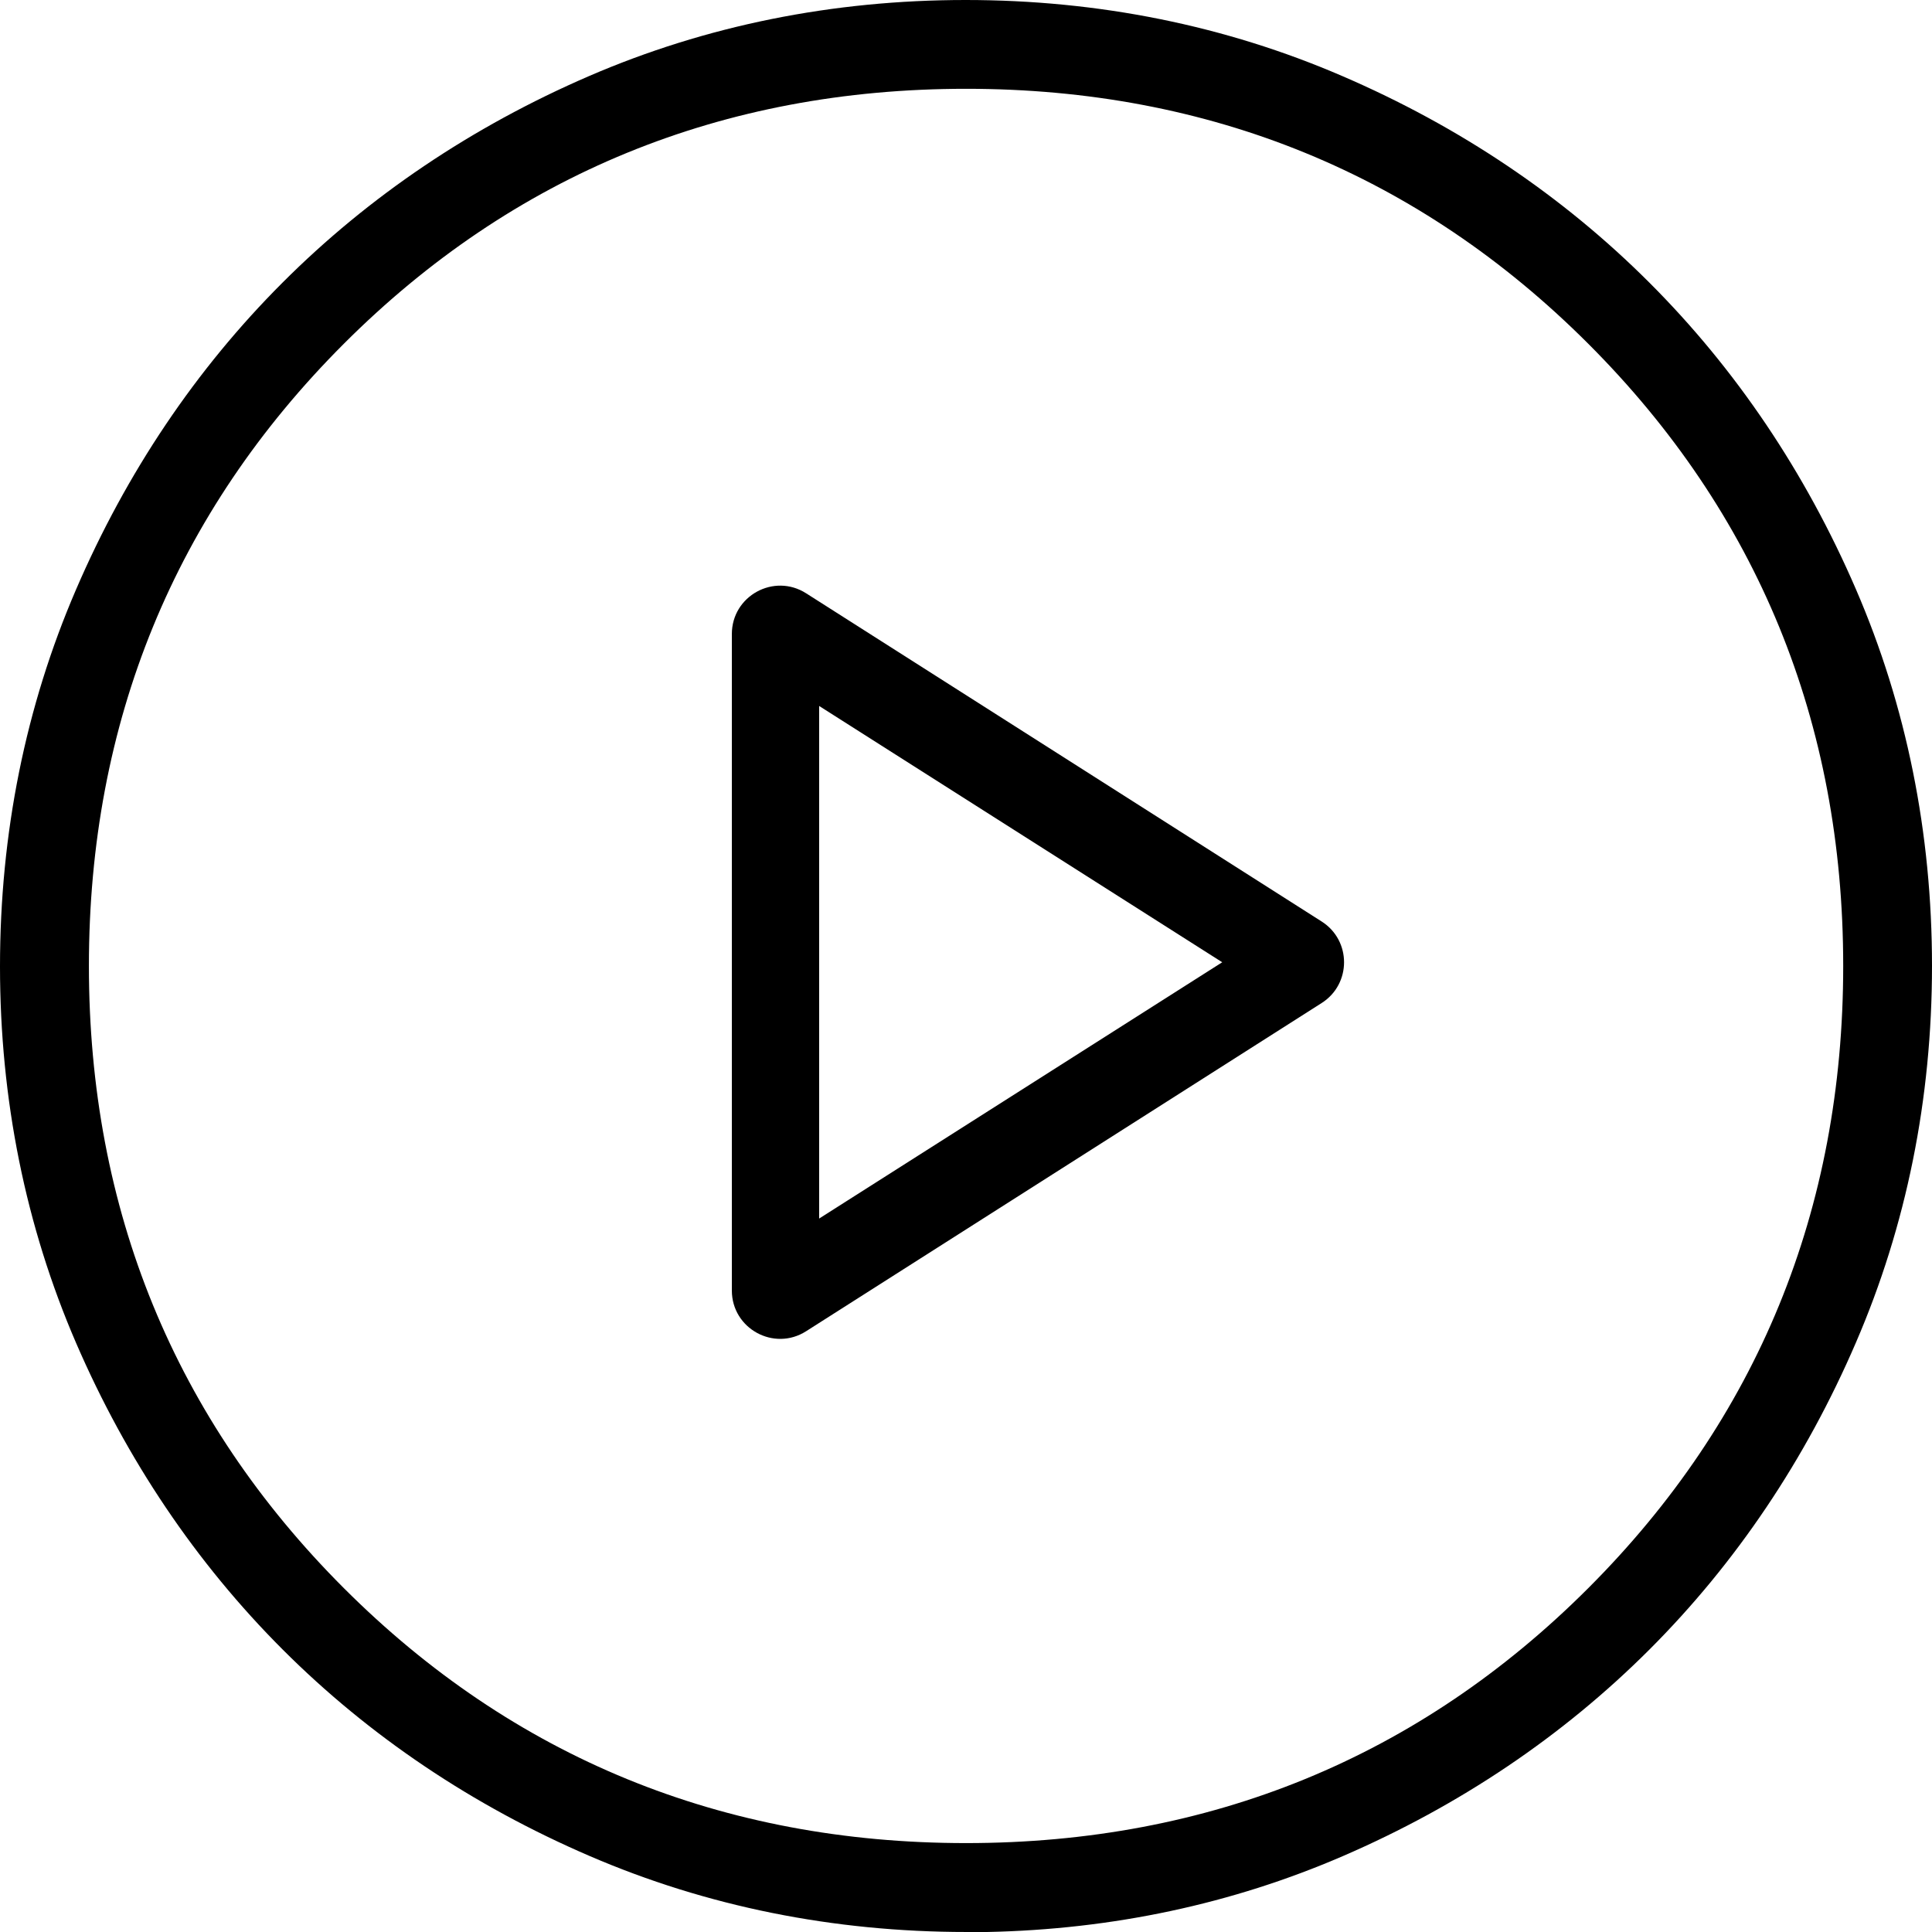
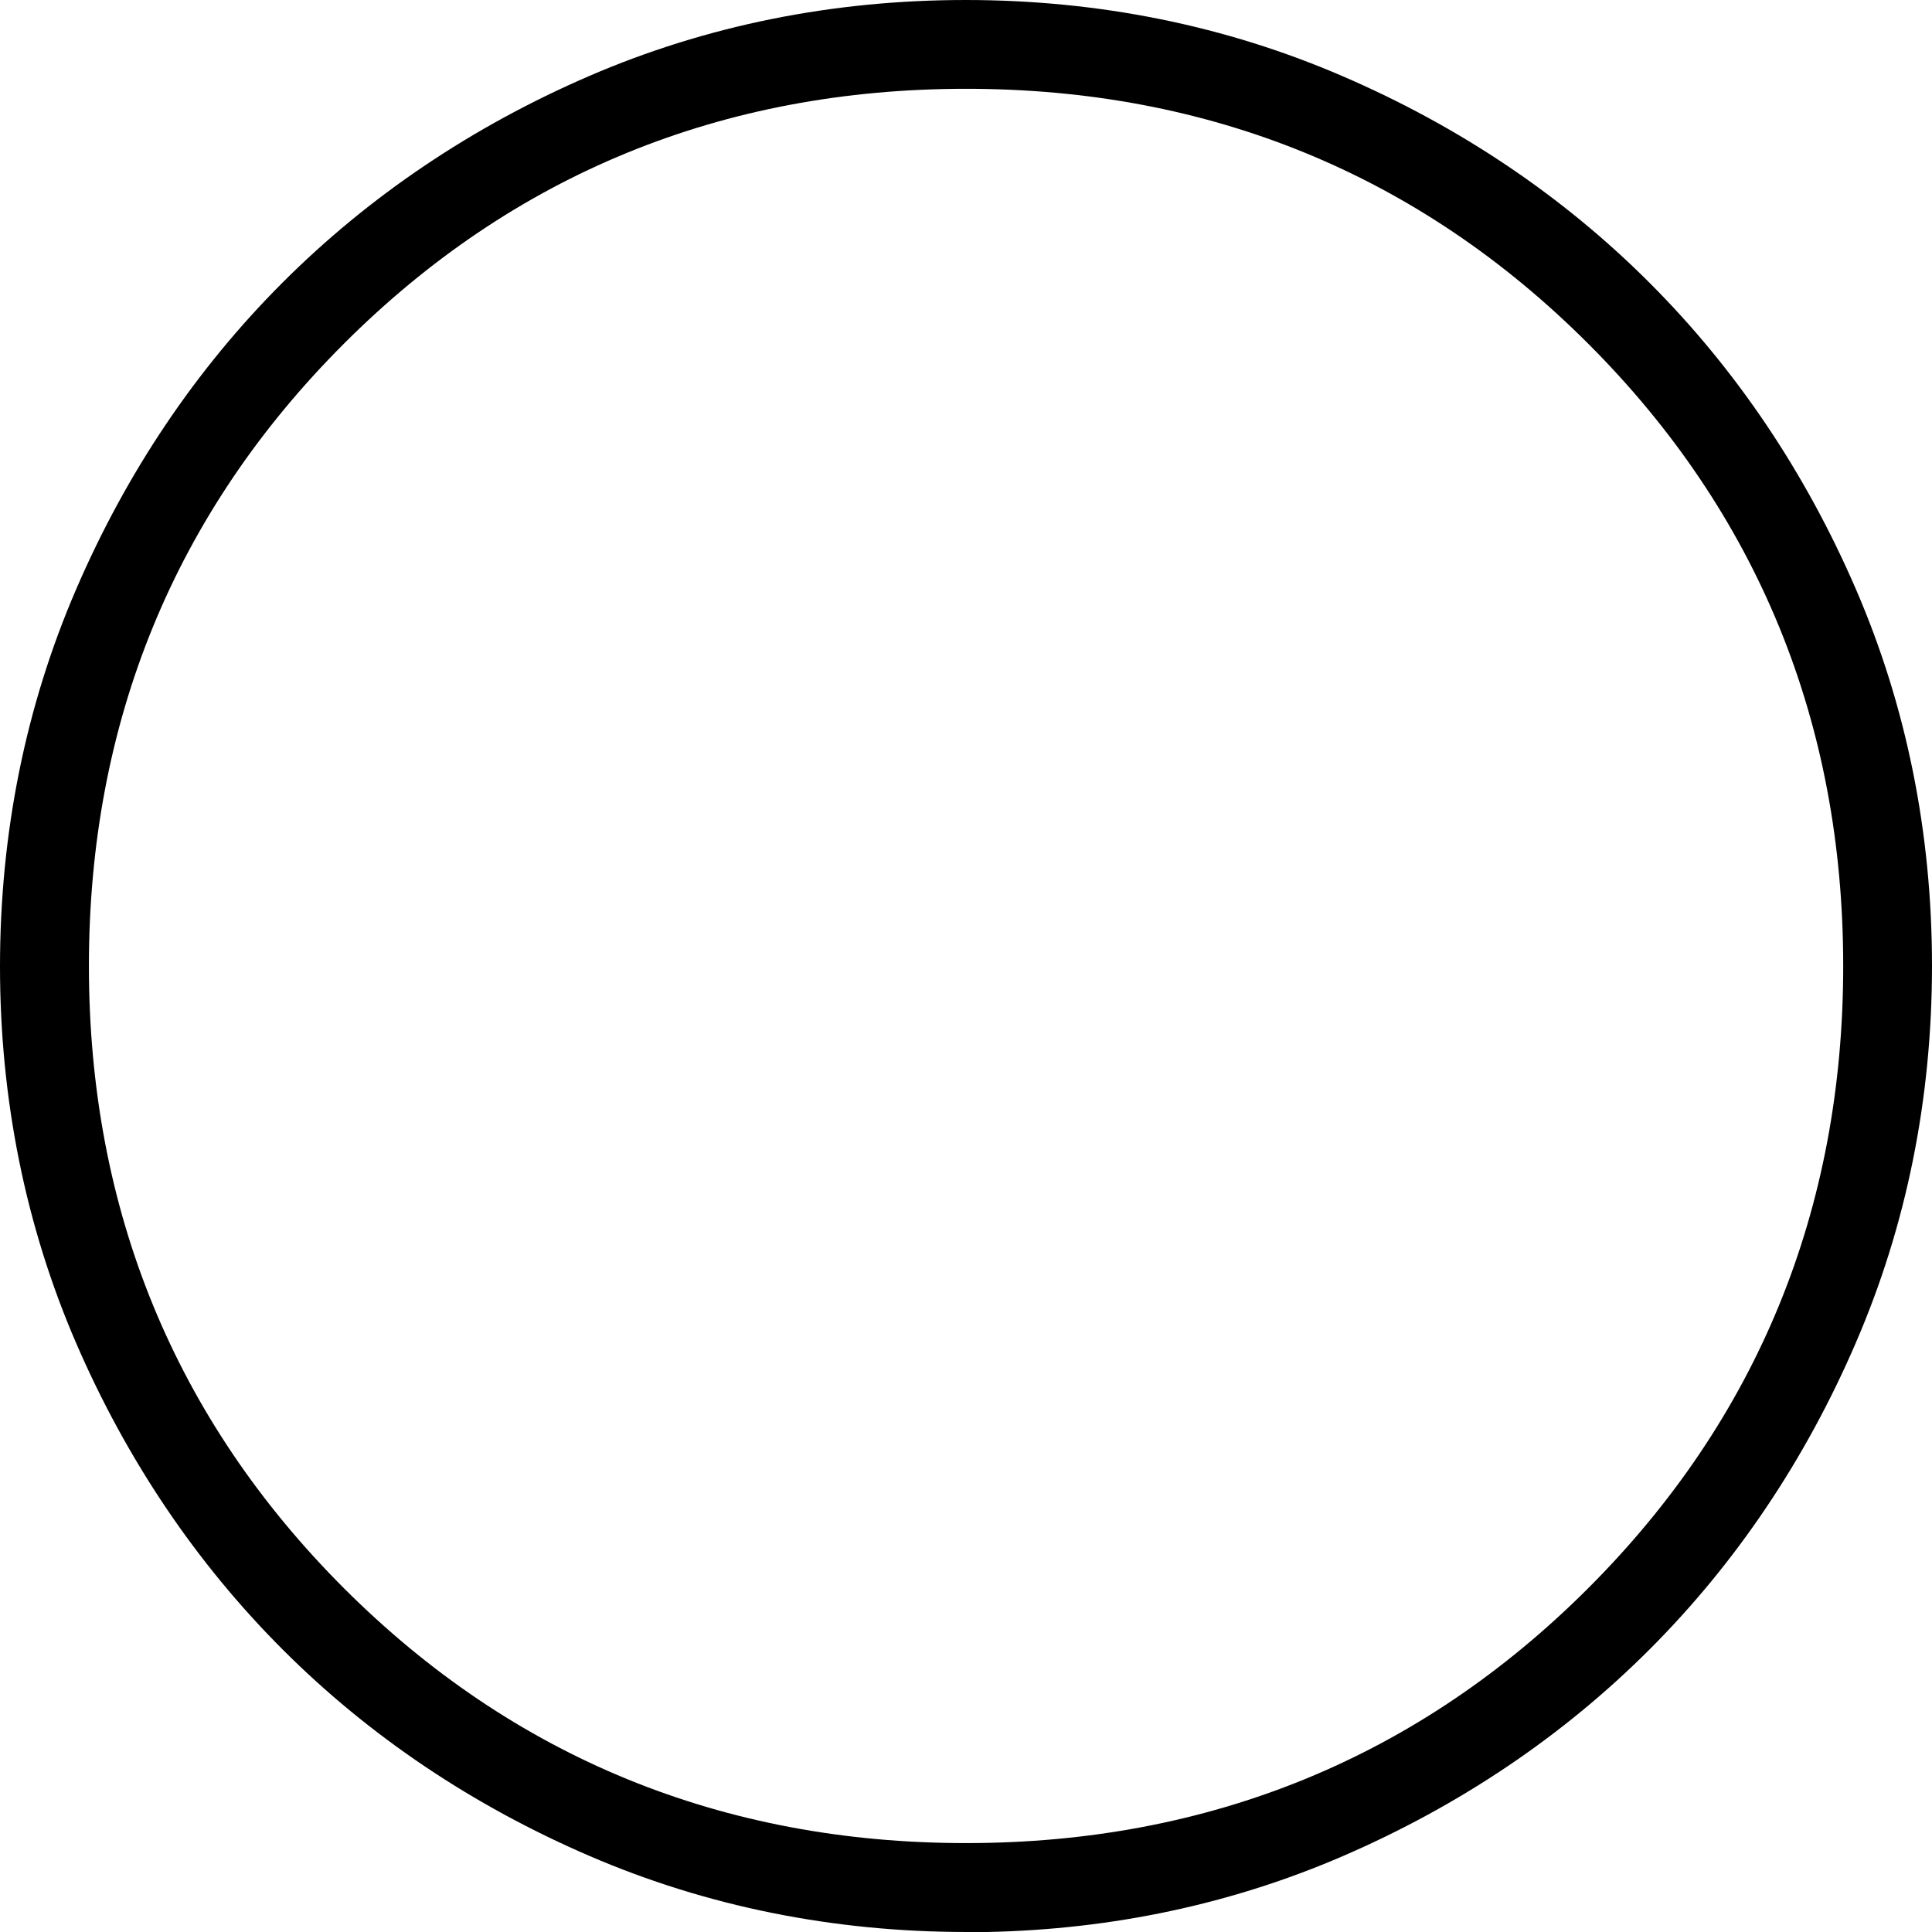
<svg xmlns="http://www.w3.org/2000/svg" id="Layer_1" width="200" height="200" version="1.1" viewBox="0 0 200 200">
-   <path d="M136.821,95.395l-53.375-33.979c-3.329-2.119-7.685.272-7.685,4.218v67.958c0,3.946,4.357,6.337,7.685,4.218l53.375-33.979c3.087-1.965,3.087-6.471,0-8.436ZM84.797,124.306v-51.225l1.552.987,38.835,24.693,1.341.852-1.341.852-38.835,24.693-1.552.987v-1.839Z" />
  <path d="M192.125,138.98c5.226-12.098,7.875-25.218,7.875-38.997s-2.649-26.898-7.875-38.984c-5.236-12.122-12.434-22.805-21.393-31.753-8.958-8.959-19.649-16.149-31.775-21.371C126.859,2.65,113.739,0,99.961,0s-26.887,2.65-38.984,7.875c-12.117,5.239-22.796,12.436-31.741,21.393-8.959,8.959-16.149,19.649-21.371,31.775C2.646,73.149,0,86.269,0,100.039s2.65,26.887,7.875,38.984c5.23,12.097,12.428,22.777,21.393,31.742,8.958,8.958,19.649,16.148,31.775,21.37,12.106,5.218,25.226,7.864,38.997,7.864h2.169c12.981-.267,25.349-2.905,36.793-7.852,12.102-5.228,22.786-12.426,31.754-21.393,8.958-8.958,16.148-19.649,21.37-31.775ZM100.006,190.796c-25.227,0-46.898-8.879-64.41-26.392-17.512-17.512-26.392-39.183-26.392-64.41s8.879-46.898,26.392-64.41c17.512-17.512,39.183-26.392,64.41-26.392s46.898,8.879,64.41,26.392c17.512,17.512,26.392,39.183,26.392,64.41s-8.879,46.898-26.392,64.41c-17.512,17.512-39.183,26.392-64.41,26.392Z" />
</svg>